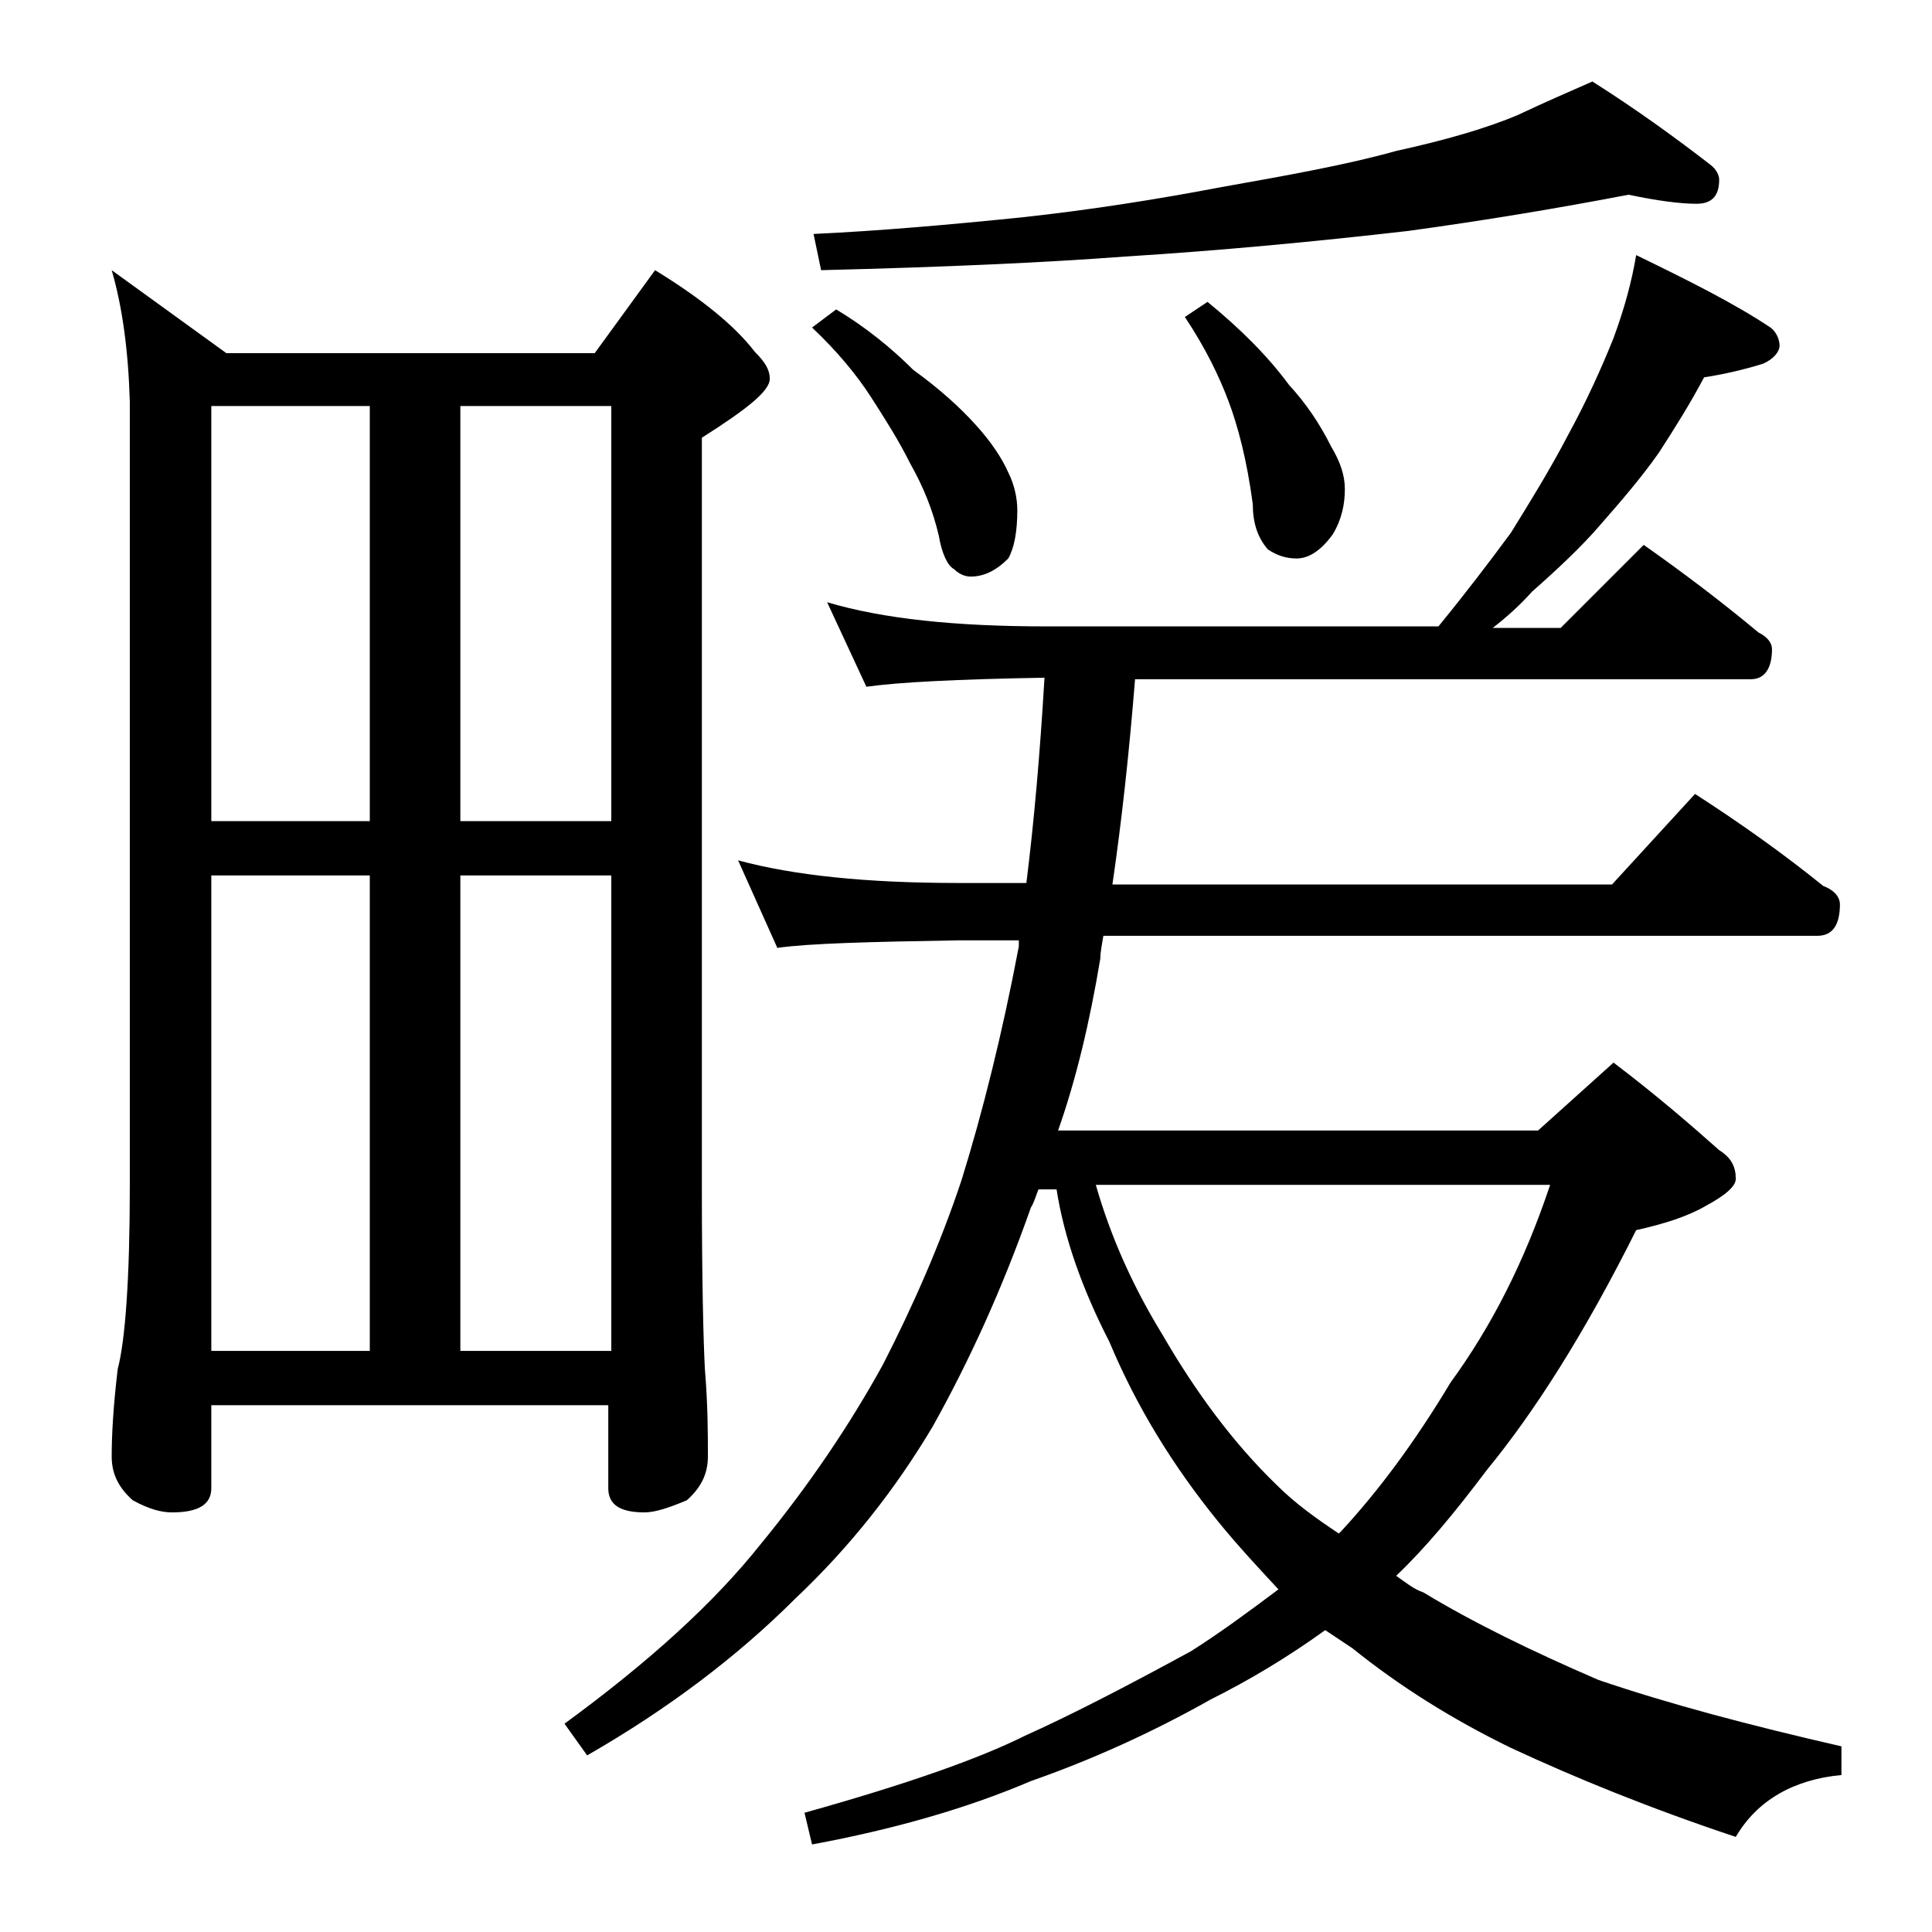
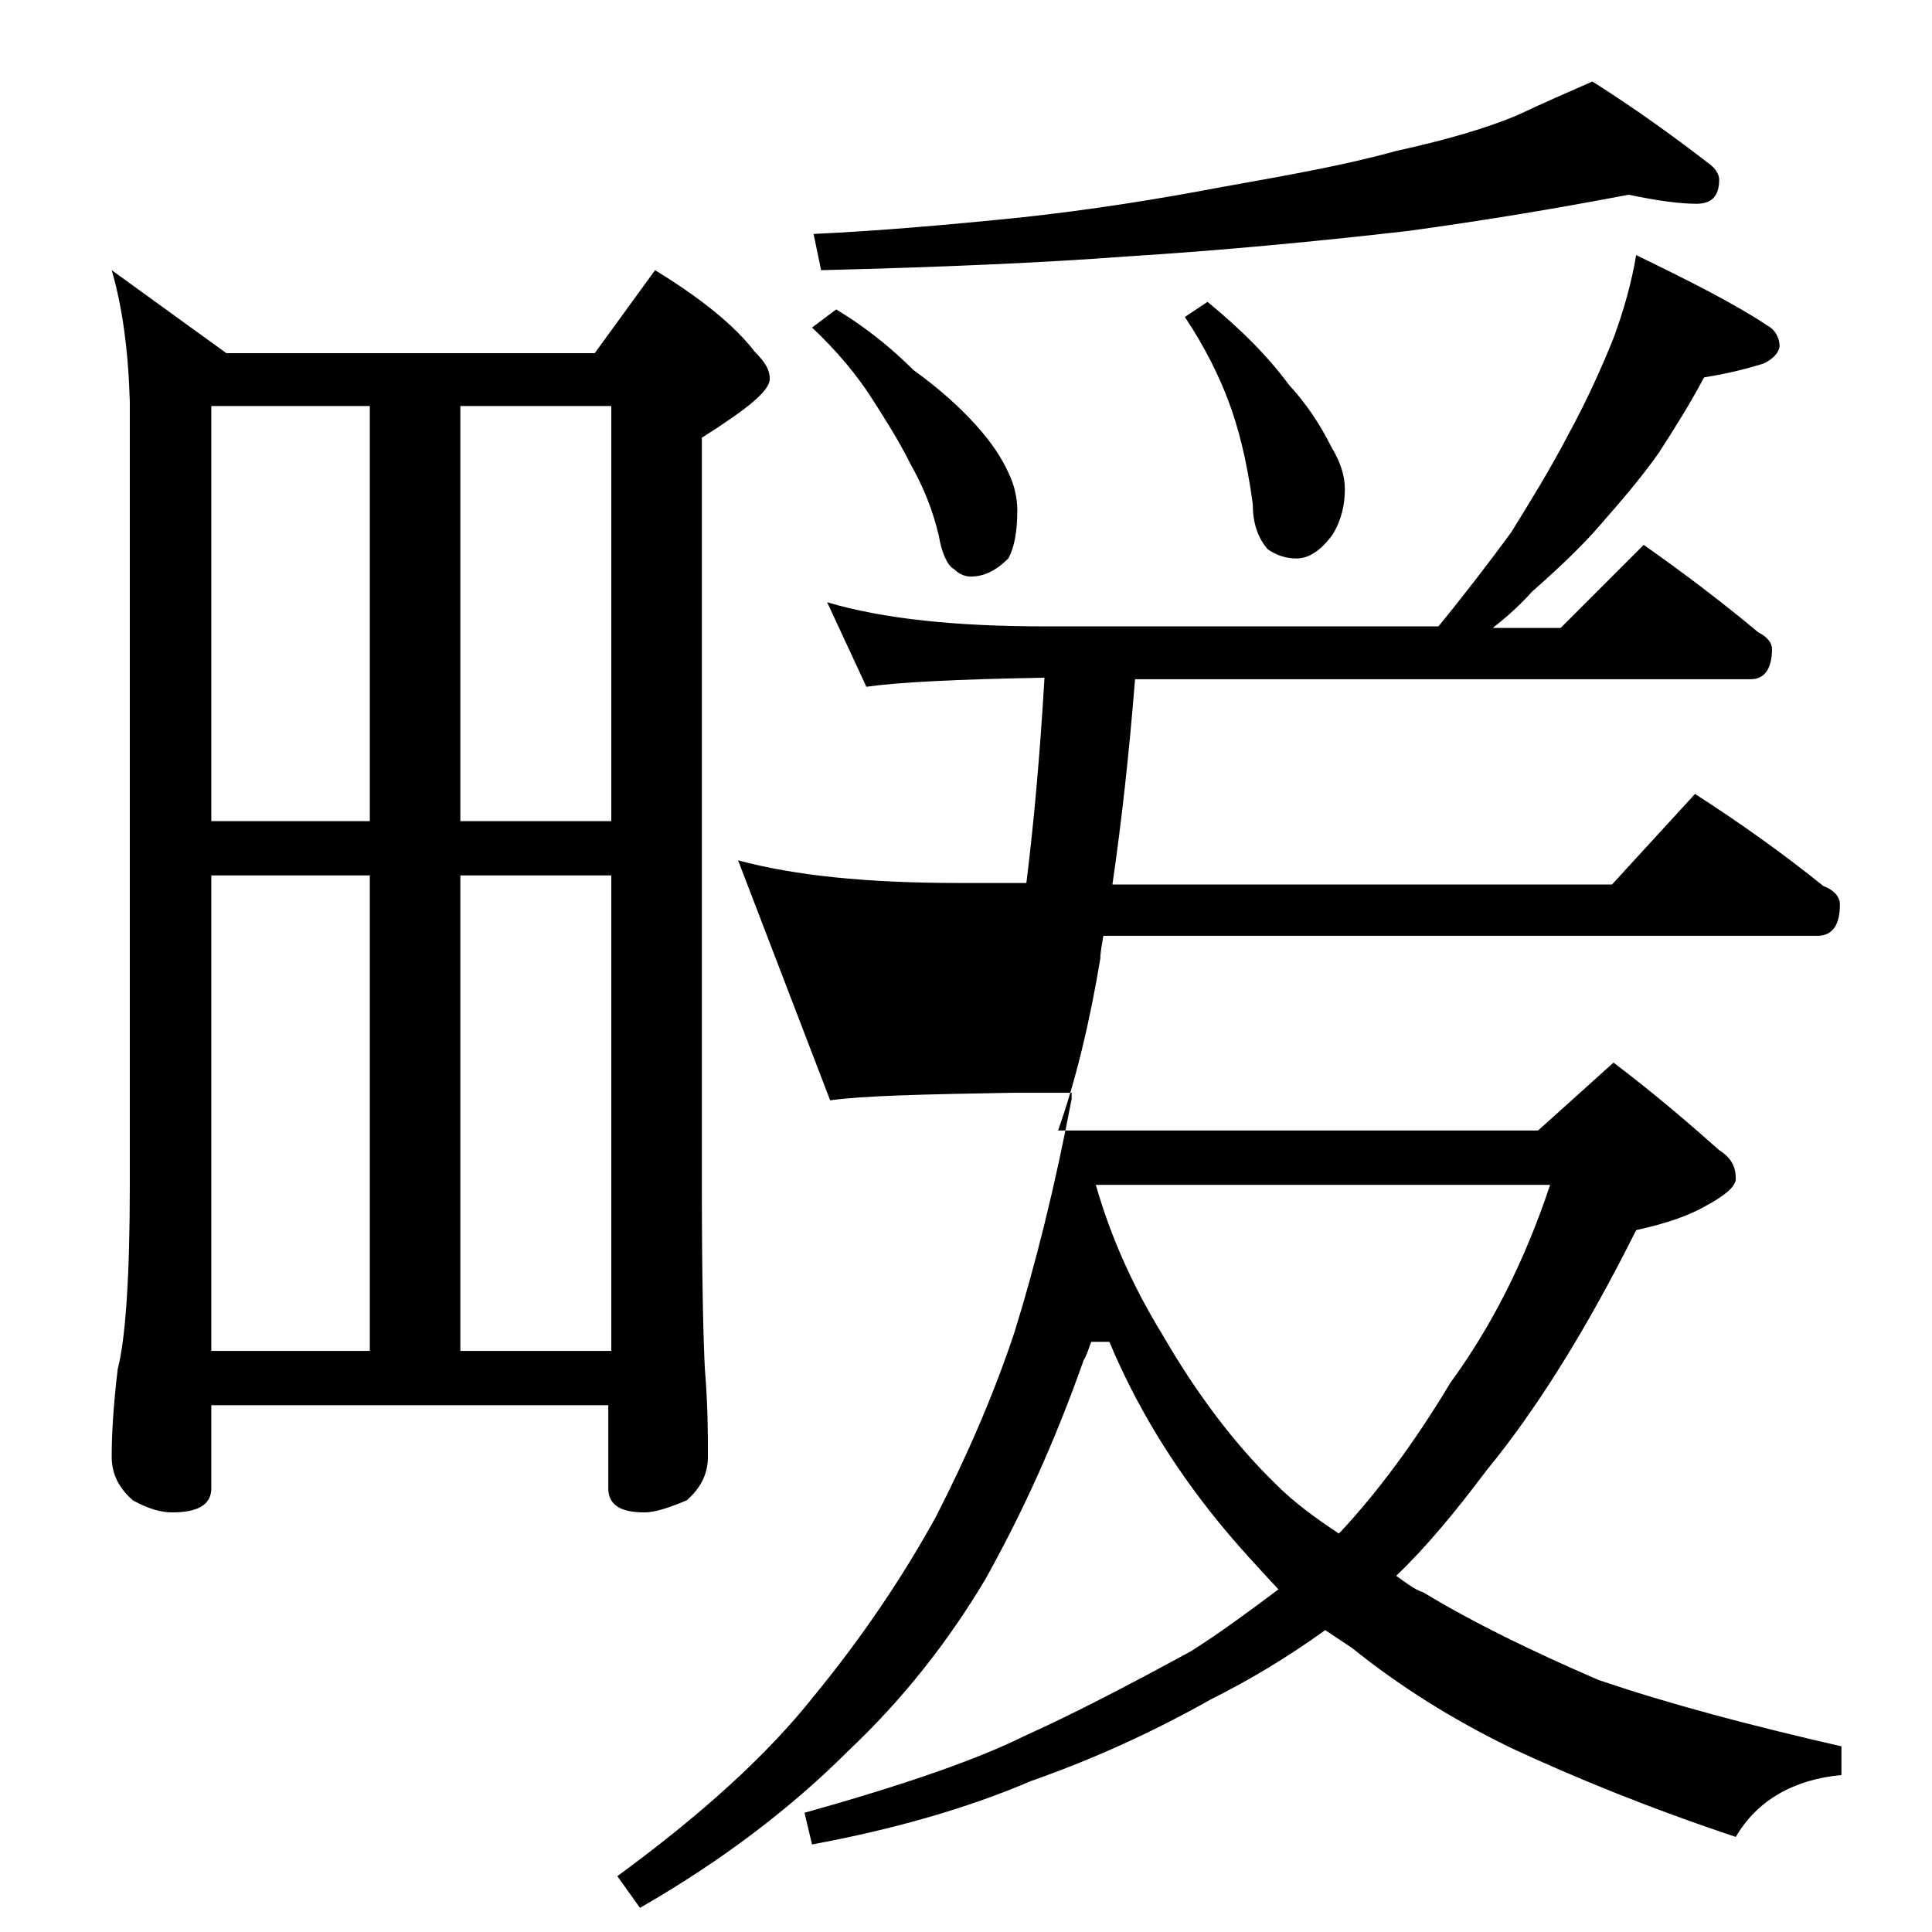
<svg xmlns="http://www.w3.org/2000/svg" version="1.1" id="Layer_1" x="0px" y="0px" viewBox="0 0 128 128" enable-background="new 0 0 128 128" xml:space="preserve">
-   <path d="M7.4,17.9l7.6,5.5h24.4l4-5.5c3.1,1.9,5.3,3.7,6.6,5.4c0.7,0.7,1,1.2,1,1.8c0,0.8-1.5,2-4.5,3.9v49.6  c0,6.2,0.1,10.2,0.2,12.1c0.2,2.4,0.2,4.3,0.2,5.8c0,1.2-0.5,2.1-1.4,2.9c-1.2,0.5-2.1,0.8-2.8,0.8c-1.6,0-2.4-0.5-2.4-1.6v-5.5H14  v5.5c0,1.1-0.9,1.6-2.6,1.6c-0.7,0-1.5-0.2-2.6-0.8c-0.9-0.8-1.4-1.7-1.4-2.9c0-1.4,0.1-3.3,0.4-5.8c0.5-1.9,0.8-6,0.8-12.1v-52  C8.5,23.2,8.1,20.3,7.4,17.9z M14,54.4h10.5V26.9H14V54.4z M14,89.5h10.5V58H14V89.5z M30.5,26.9v27.5h10V26.9H30.5z M30.5,89.5h10  V58h-10V89.5z M108.4,16.9c3.5,1.7,6.5,3.2,8.9,4.8c0.4,0.3,0.6,0.8,0.6,1.2s-0.4,0.9-1.1,1.2c-1.3,0.4-2.6,0.7-3.9,0.9  c-0.9,1.7-1.9,3.3-3,5c-1.2,1.7-2.5,3.2-3.9,4.8c-1.2,1.4-2.8,2.9-4.5,4.4c-0.8,0.9-1.7,1.7-2.6,2.4h4.5l5.5-5.5  c2.7,1.9,5.2,3.8,7.6,5.8c0.6,0.3,0.9,0.7,0.9,1.1c0,1.3-0.5,2-1.4,2H75.2c-0.4,5-0.9,9.5-1.5,13.6h33.1l5.5-6c3.1,2,5.9,4,8.5,6.1  c0.8,0.3,1.1,0.8,1.1,1.2c0,1.4-0.5,2.1-1.5,2.1H73.1c-0.1,0.6-0.2,1.1-0.2,1.5c-0.7,4.2-1.6,8-2.8,11.4h31.8l5-4.5  c2.9,2.2,5.2,4.2,7,5.8c0.8,0.5,1.1,1.1,1.1,1.9c0,0.5-0.7,1.1-2,1.8c-1.2,0.7-2.8,1.2-4.6,1.6c-3.4,6.8-6.7,12-9.9,15.9  c-2.1,2.8-4.1,5.2-6,7c0.7,0.5,1.2,0.9,1.8,1.1c3.3,2,7.2,3.9,11.6,5.8c4.7,1.6,10,3,16.1,4.4v1.9c-3.2,0.3-5.6,1.7-7,4.1  c-5.7-1.9-10.6-3.9-14.9-5.9c-3.9-1.9-7.4-4.1-10.5-6.6c-0.6-0.4-1.2-0.8-1.8-1.2c-2.5,1.8-5,3.3-7.6,4.6c-3.9,2.2-7.9,4-11.9,5.4  c-4.2,1.8-9.1,3.2-14.5,4.2l-0.5-2.1c6.8-1.9,11.6-3.6,14.6-5.1c2.9-1.3,6.6-3.2,11-5.6c1.9-1.2,3.8-2.6,5.8-4.1  c-1.3-1.4-2.7-2.9-4-4.5c-3-3.7-5.4-7.6-7.2-11.9c-1.8-3.5-3-6.9-3.5-10.1h-1.2c-0.2,0.5-0.3,0.9-0.5,1.2  c-1.9,5.4-4.1,10.2-6.5,14.5c-2.5,4.2-5.5,8-9.1,11.4c-3.8,3.8-8.4,7.3-13.8,10.4l-1.5-2.1c5.6-4.1,9.9-8,13-11.9  c3.2-3.9,5.9-7.9,8.1-11.9c2-3.9,3.8-8,5.2-12.2c1.4-4.5,2.7-9.7,3.8-15.5c0-0.2,0-0.3,0-0.4h-4c-5.9,0.1-9.9,0.2-12,0.5L48.9,57  c3.7,1,8.5,1.5,14.6,1.5H68c0.5-4,0.9-8.5,1.2-13.6c-5.8,0.1-9.7,0.3-11.8,0.6l-2.6-5.6c3.7,1.1,8.5,1.6,14.5,1.6h26  c1.8-2.2,3.4-4.3,4.8-6.2c1.3-2.1,2.6-4.2,3.8-6.5c1.2-2.2,2.2-4.4,3-6.4C107.6,20.5,108.1,18.7,108.4,16.9z M107.9,12.9  c-4.7,0.9-9.5,1.7-14.6,2.4C87.2,16,80.9,16.6,74.5,17c-5.3,0.4-12,0.7-20.1,0.9l-0.5-2.4c4.3-0.2,8.9-0.6,13.8-1.1  c4.6-0.5,9-1.2,13.2-2c4.5-0.8,8.4-1.5,11.6-2.4c3.2-0.7,6-1.5,8.1-2.4c1.7-0.8,3.3-1.5,4.9-2.2c3,1.9,5.6,3.8,7.8,5.5  c0.4,0.3,0.6,0.7,0.6,1c0,1.1-0.5,1.6-1.5,1.6C111.3,13.5,109.8,13.3,107.9,12.9z M55.4,20.5c2,1.2,3.7,2.6,5.1,4  c1.8,1.3,3.1,2.5,4.1,3.6c1.1,1.2,1.8,2.3,2.2,3.2c0.4,0.8,0.6,1.7,0.6,2.5c0,1.4-0.2,2.5-0.6,3.2c-0.8,0.8-1.6,1.2-2.5,1.2  c-0.4,0-0.8-0.2-1.1-0.5c-0.4-0.2-0.8-1-1-2.2c-0.4-1.7-1-3.2-1.9-4.8c-0.8-1.6-1.7-3-2.6-4.4c-0.9-1.4-2.2-3-3.9-4.6L55.4,20.5z   M72.6,78.5c1,3.5,2.5,6.8,4.4,9.9c2.2,3.8,4.7,7.2,7.6,10c1.2,1.2,2.6,2.2,4.1,3.2c0.1-0.1,0.2-0.2,0.2-0.2  c2.4-2.6,4.8-5.8,7.2-9.8c2.7-3.7,4.9-8,6.6-13.1H72.6z M80,20c2.2,1.8,4,3.6,5.4,5.5c1.1,1.2,2,2.5,2.8,4.1c0.6,1,0.9,1.9,0.9,2.8  c0,1-0.2,2-0.8,3c-0.8,1.1-1.6,1.6-2.4,1.6c-0.7,0-1.3-0.2-1.9-0.6c-0.7-0.8-1-1.8-1-3c-0.4-3-1-5.2-1.6-6.8  c-0.6-1.6-1.5-3.5-2.9-5.6L80,20z" />
+   <path d="M7.4,17.9l7.6,5.5h24.4l4-5.5c3.1,1.9,5.3,3.7,6.6,5.4c0.7,0.7,1,1.2,1,1.8c0,0.8-1.5,2-4.5,3.9v49.6  c0,6.2,0.1,10.2,0.2,12.1c0.2,2.4,0.2,4.3,0.2,5.8c0,1.2-0.5,2.1-1.4,2.9c-1.2,0.5-2.1,0.8-2.8,0.8c-1.6,0-2.4-0.5-2.4-1.6v-5.5H14  v5.5c0,1.1-0.9,1.6-2.6,1.6c-0.7,0-1.5-0.2-2.6-0.8c-0.9-0.8-1.4-1.7-1.4-2.9c0-1.4,0.1-3.3,0.4-5.8c0.5-1.9,0.8-6,0.8-12.1v-52  C8.5,23.2,8.1,20.3,7.4,17.9z M14,54.4h10.5V26.9H14V54.4z M14,89.5h10.5V58H14V89.5z M30.5,26.9v27.5h10V26.9H30.5z M30.5,89.5h10  V58h-10V89.5z M108.4,16.9c3.5,1.7,6.5,3.2,8.9,4.8c0.4,0.3,0.6,0.8,0.6,1.2s-0.4,0.9-1.1,1.2c-1.3,0.4-2.6,0.7-3.9,0.9  c-0.9,1.7-1.9,3.3-3,5c-1.2,1.7-2.5,3.2-3.9,4.8c-1.2,1.4-2.8,2.9-4.5,4.4c-0.8,0.9-1.7,1.7-2.6,2.4h4.5l5.5-5.5  c2.7,1.9,5.2,3.8,7.6,5.8c0.6,0.3,0.9,0.7,0.9,1.1c0,1.3-0.5,2-1.4,2H75.2c-0.4,5-0.9,9.5-1.5,13.6h33.1l5.5-6c3.1,2,5.9,4,8.5,6.1  c0.8,0.3,1.1,0.8,1.1,1.2c0,1.4-0.5,2.1-1.5,2.1H73.1c-0.1,0.6-0.2,1.1-0.2,1.5c-0.7,4.2-1.6,8-2.8,11.4h31.8l5-4.5  c2.9,2.2,5.2,4.2,7,5.8c0.8,0.5,1.1,1.1,1.1,1.9c0,0.5-0.7,1.1-2,1.8c-1.2,0.7-2.8,1.2-4.6,1.6c-3.4,6.8-6.7,12-9.9,15.9  c-2.1,2.8-4.1,5.2-6,7c0.7,0.5,1.2,0.9,1.8,1.1c3.3,2,7.2,3.9,11.6,5.8c4.7,1.6,10,3,16.1,4.4v1.9c-3.2,0.3-5.6,1.7-7,4.1  c-5.7-1.9-10.6-3.9-14.9-5.9c-3.9-1.9-7.4-4.1-10.5-6.6c-0.6-0.4-1.2-0.8-1.8-1.2c-2.5,1.8-5,3.3-7.6,4.6c-3.9,2.2-7.9,4-11.9,5.4  c-4.2,1.8-9.1,3.2-14.5,4.2l-0.5-2.1c6.8-1.9,11.6-3.6,14.6-5.1c2.9-1.3,6.6-3.2,11-5.6c1.9-1.2,3.8-2.6,5.8-4.1  c-1.3-1.4-2.7-2.9-4-4.5c-3-3.7-5.4-7.6-7.2-11.9h-1.2c-0.2,0.5-0.3,0.9-0.5,1.2  c-1.9,5.4-4.1,10.2-6.5,14.5c-2.5,4.2-5.5,8-9.1,11.4c-3.8,3.8-8.4,7.3-13.8,10.4l-1.5-2.1c5.6-4.1,9.9-8,13-11.9  c3.2-3.9,5.9-7.9,8.1-11.9c2-3.9,3.8-8,5.2-12.2c1.4-4.5,2.7-9.7,3.8-15.5c0-0.2,0-0.3,0-0.4h-4c-5.9,0.1-9.9,0.2-12,0.5L48.9,57  c3.7,1,8.5,1.5,14.6,1.5H68c0.5-4,0.9-8.5,1.2-13.6c-5.8,0.1-9.7,0.3-11.8,0.6l-2.6-5.6c3.7,1.1,8.5,1.6,14.5,1.6h26  c1.8-2.2,3.4-4.3,4.8-6.2c1.3-2.1,2.6-4.2,3.8-6.5c1.2-2.2,2.2-4.4,3-6.4C107.6,20.5,108.1,18.7,108.4,16.9z M107.9,12.9  c-4.7,0.9-9.5,1.7-14.6,2.4C87.2,16,80.9,16.6,74.5,17c-5.3,0.4-12,0.7-20.1,0.9l-0.5-2.4c4.3-0.2,8.9-0.6,13.8-1.1  c4.6-0.5,9-1.2,13.2-2c4.5-0.8,8.4-1.5,11.6-2.4c3.2-0.7,6-1.5,8.1-2.4c1.7-0.8,3.3-1.5,4.9-2.2c3,1.9,5.6,3.8,7.8,5.5  c0.4,0.3,0.6,0.7,0.6,1c0,1.1-0.5,1.6-1.5,1.6C111.3,13.5,109.8,13.3,107.9,12.9z M55.4,20.5c2,1.2,3.7,2.6,5.1,4  c1.8,1.3,3.1,2.5,4.1,3.6c1.1,1.2,1.8,2.3,2.2,3.2c0.4,0.8,0.6,1.7,0.6,2.5c0,1.4-0.2,2.5-0.6,3.2c-0.8,0.8-1.6,1.2-2.5,1.2  c-0.4,0-0.8-0.2-1.1-0.5c-0.4-0.2-0.8-1-1-2.2c-0.4-1.7-1-3.2-1.9-4.8c-0.8-1.6-1.7-3-2.6-4.4c-0.9-1.4-2.2-3-3.9-4.6L55.4,20.5z   M72.6,78.5c1,3.5,2.5,6.8,4.4,9.9c2.2,3.8,4.7,7.2,7.6,10c1.2,1.2,2.6,2.2,4.1,3.2c0.1-0.1,0.2-0.2,0.2-0.2  c2.4-2.6,4.8-5.8,7.2-9.8c2.7-3.7,4.9-8,6.6-13.1H72.6z M80,20c2.2,1.8,4,3.6,5.4,5.5c1.1,1.2,2,2.5,2.8,4.1c0.6,1,0.9,1.9,0.9,2.8  c0,1-0.2,2-0.8,3c-0.8,1.1-1.6,1.6-2.4,1.6c-0.7,0-1.3-0.2-1.9-0.6c-0.7-0.8-1-1.8-1-3c-0.4-3-1-5.2-1.6-6.8  c-0.6-1.6-1.5-3.5-2.9-5.6L80,20z" />
</svg>